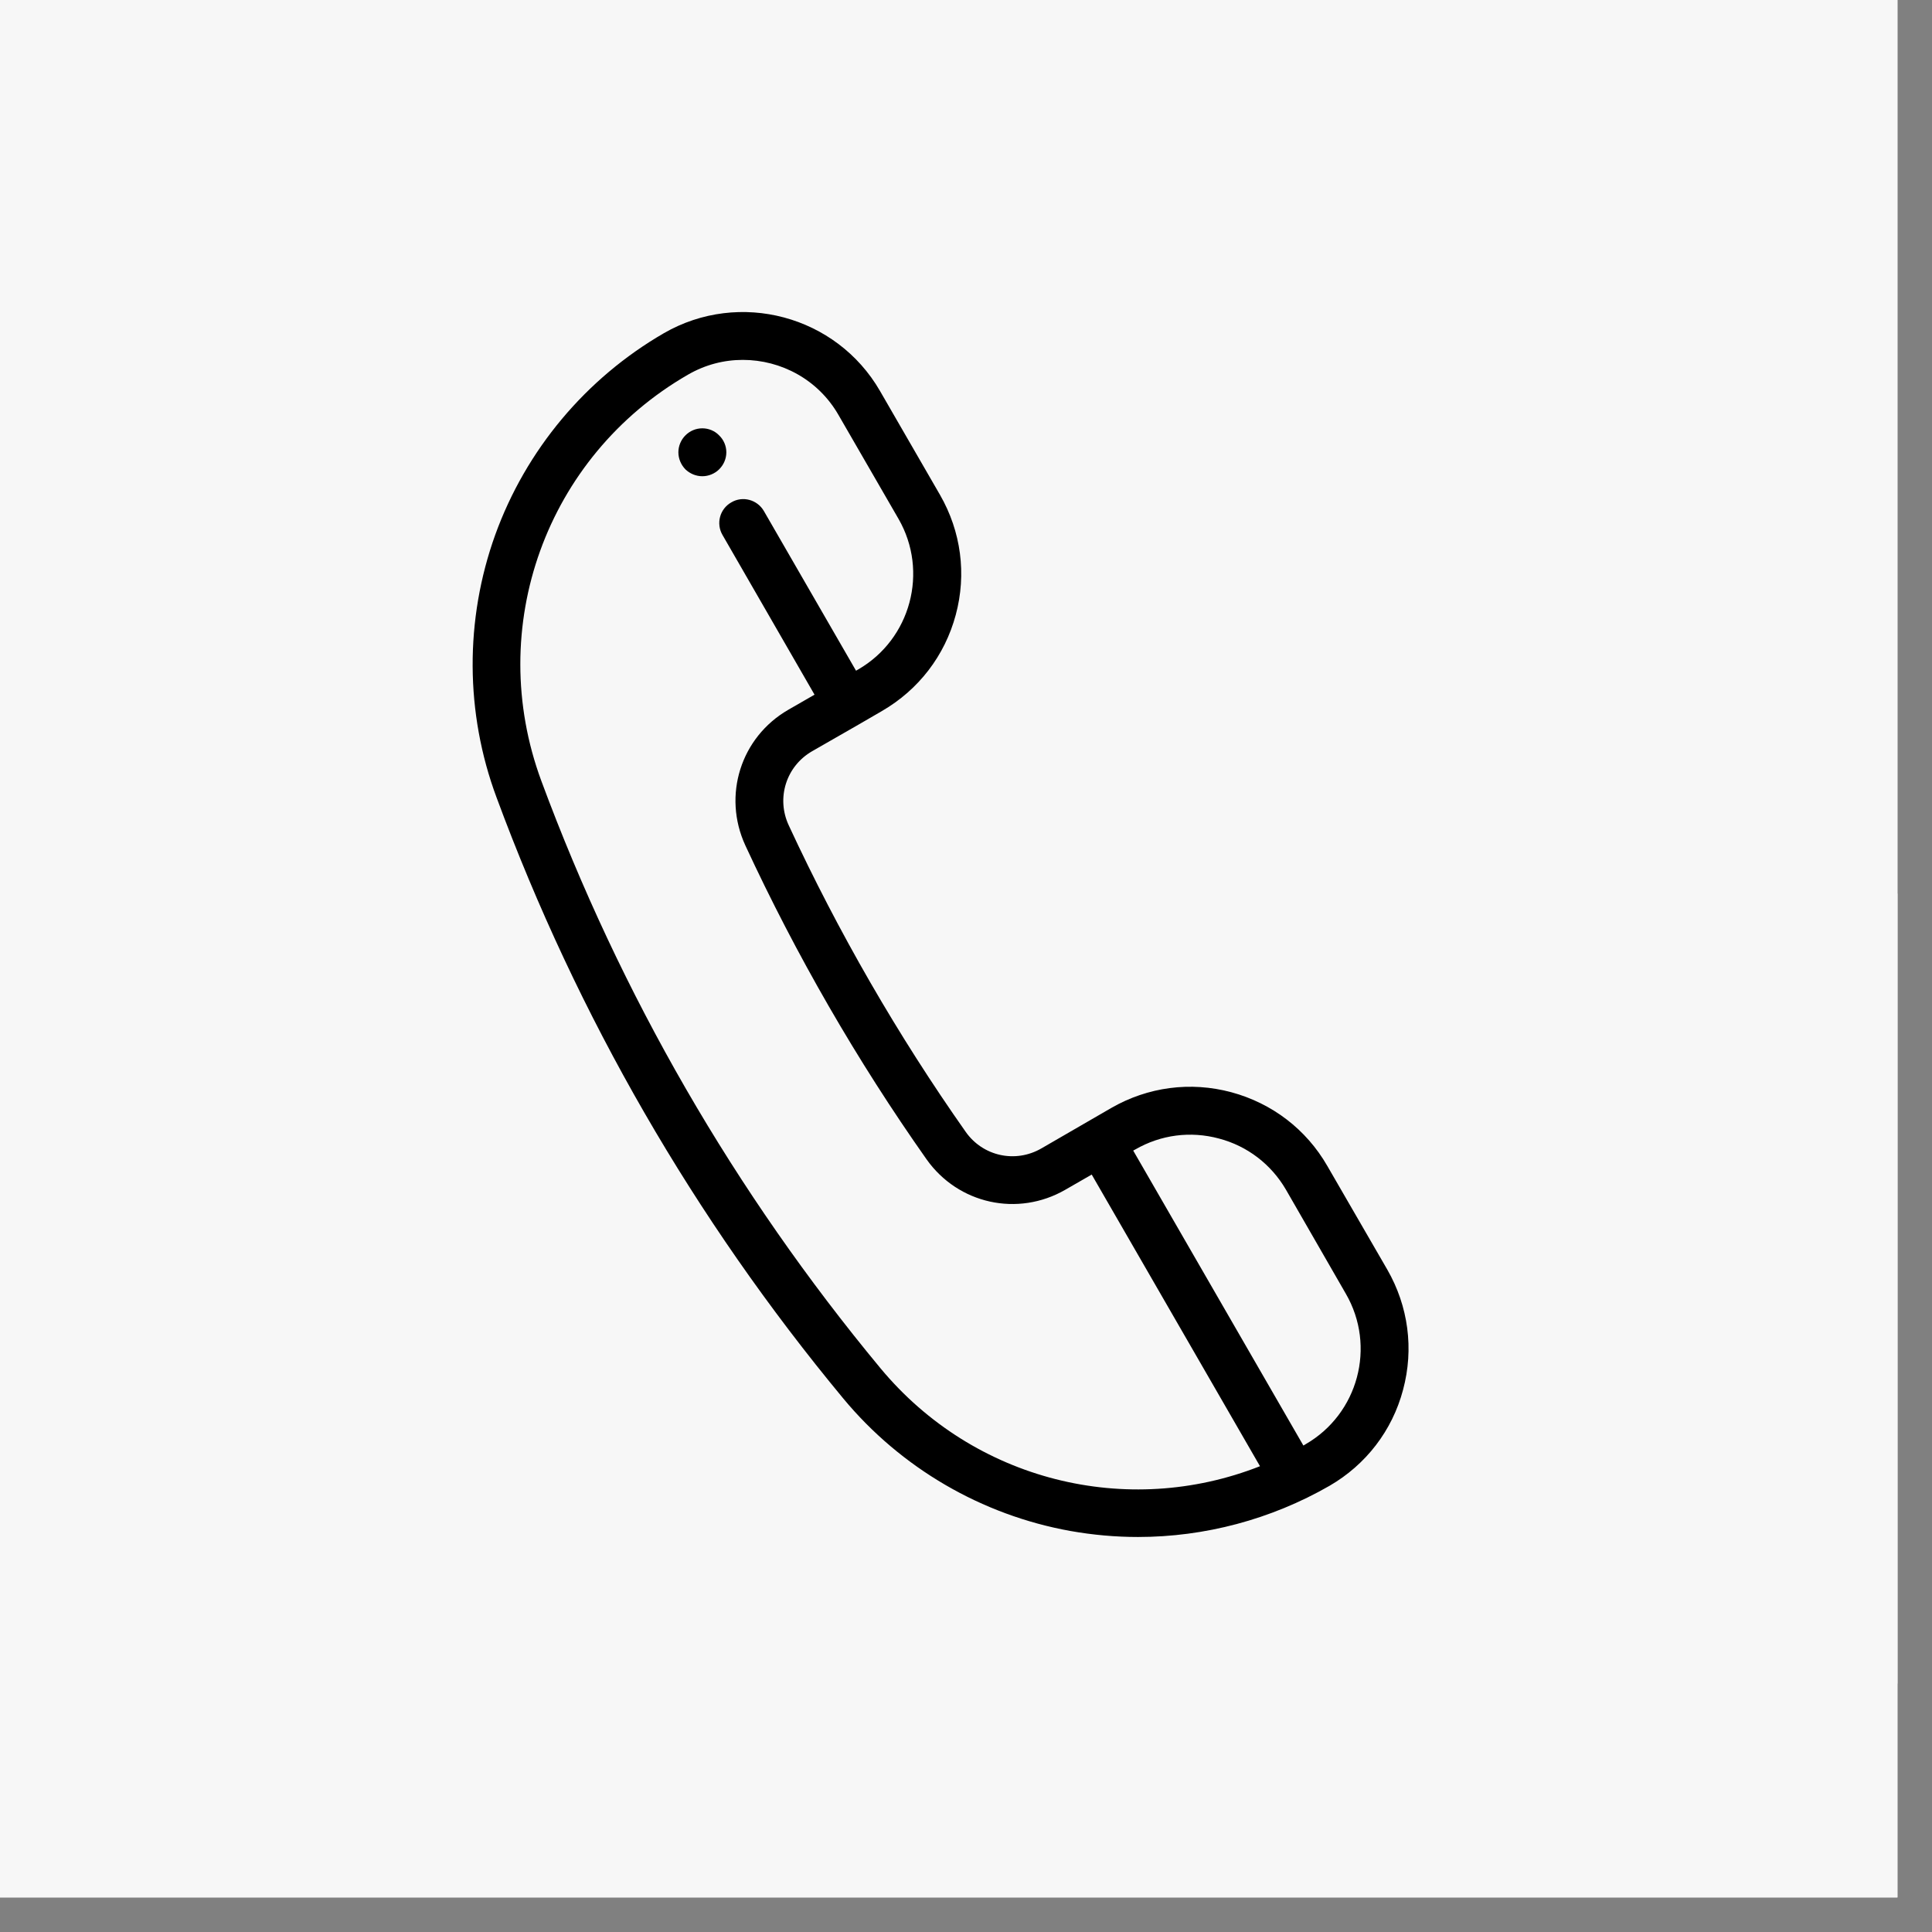
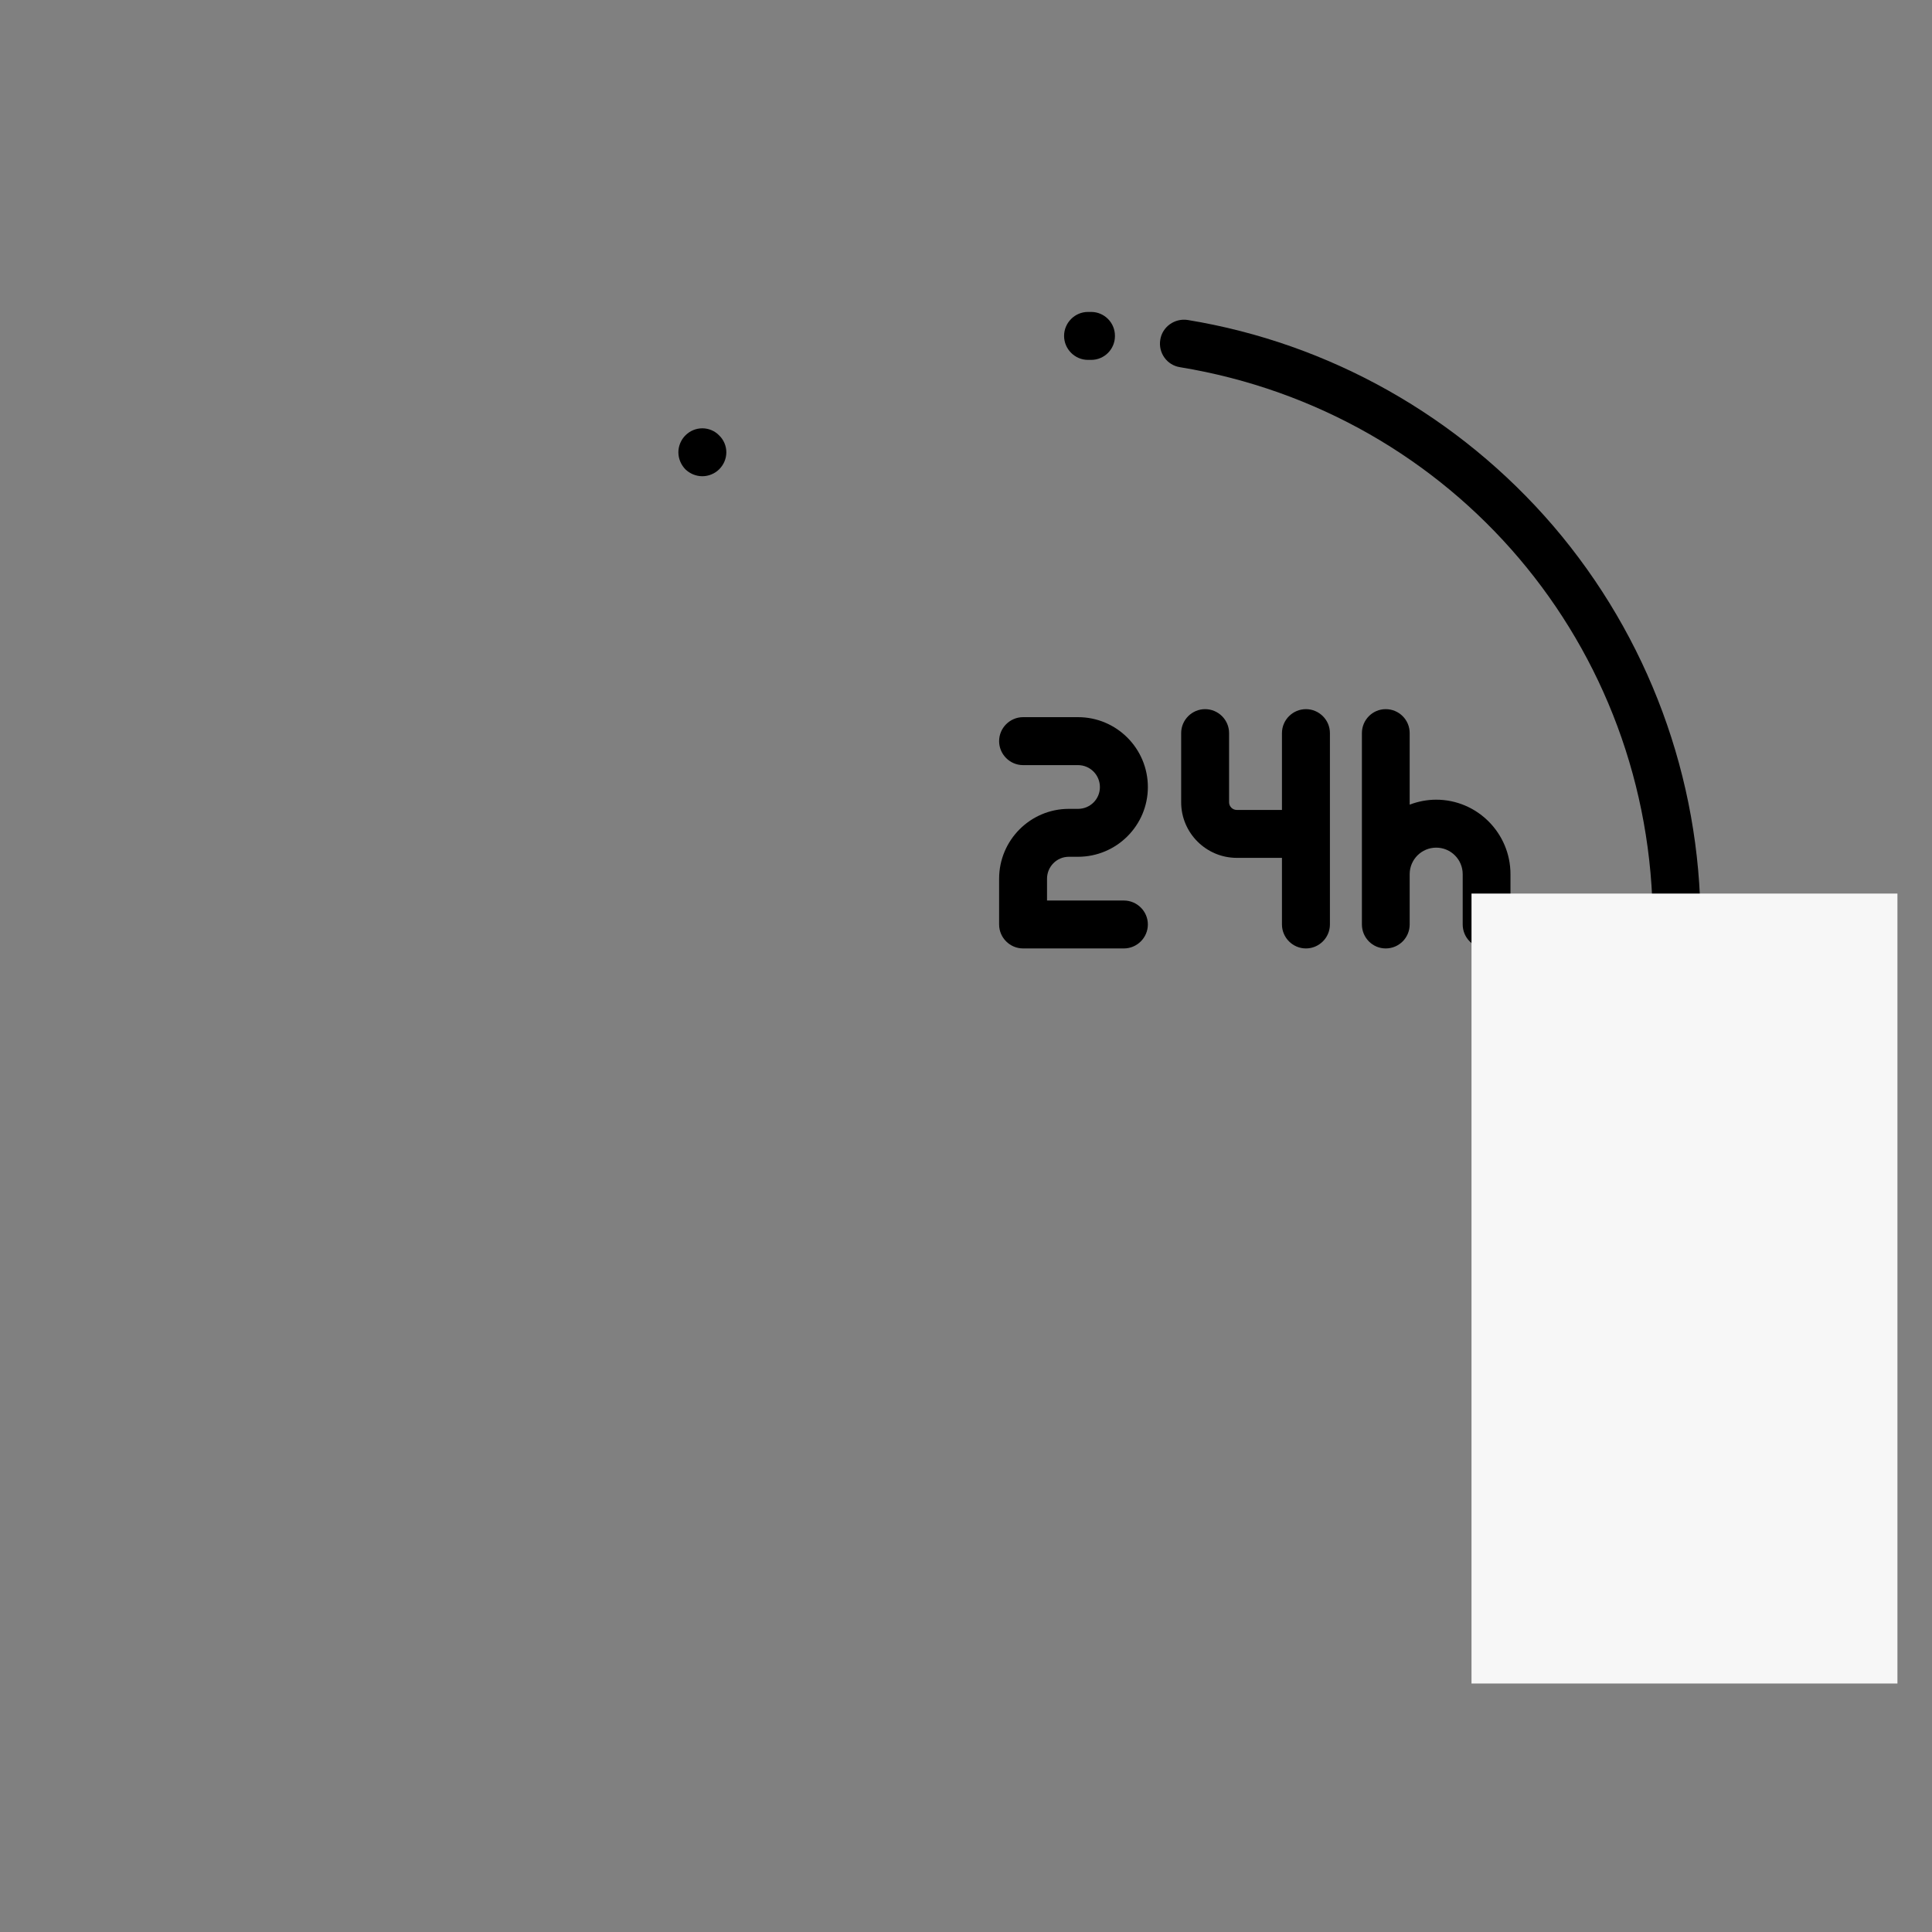
<svg xmlns="http://www.w3.org/2000/svg" width="55" viewBox="0 0 41.25 41.25" height="55" preserveAspectRatio="xMidYMid meet">
  <rect x="0" y="0" width="41.25" height="41.25" fill="#808080" stroke="none" />
  <defs>
    <clipPath id="40470152dd">
-       <path d="M 0 0 L 40.512 0 L 40.512 40.512 L 0 40.512 Z M 0 0 " clip-rule="nonzero" />
-     </clipPath>
+       </clipPath>
    <clipPath id="9cb396b562">
-       <path d="M 10.09 6.629 L 31 6.629 L 31 32.848 L 10.09 32.848 Z M 10.09 6.629 " clip-rule="nonzero" />
-     </clipPath>
+       </clipPath>
    <clipPath id="7d43041c57">
      <path d="M 22 6.629 L 24 6.629 L 24 8 L 22 8 Z M 22 6.629 " clip-rule="nonzero" />
    </clipPath>
    <clipPath id="7ef13a1092">
      <path d="M 24 6.629 L 36.309 6.629 L 36.309 30 L 24 30 Z M 24 6.629 " clip-rule="nonzero" />
    </clipPath>
    <clipPath id="219bd4e6ef">
-       <path d="M 20.918 4.566 L 39.41 4.566 L 39.41 21.434 L 20.918 21.434 Z M 20.918 4.566 " clip-rule="nonzero" />
-     </clipPath>
+       </clipPath>
    <clipPath id="fda8d9d46a">
      <path d="M 31.418 19.078 L 40.512 19.078 L 40.512 35.945 L 31.418 35.945 Z M 31.418 19.078 " clip-rule="nonzero" />
    </clipPath>
  </defs>
  <g clip-path="url(#40470152dd)">
    <path fill="#ffffff" d="M 0 0 L 40.512 0 L 40.512 40.512 L 0 40.512 Z M 0 0 " fill-opacity="1" fill-rule="nonzero" />
    <path fill="#f7f7f7" d="M 0 0 L 40.512 0 L 40.512 40.512 L 0 40.512 Z M 0 0 " fill-opacity="1" fill-rule="nonzero" />
  </g>
  <g clip-path="url(#9cb396b562)">
    <path fill="#000000" d="M 28.34 24.895 C 27.891 24.113 27.16 23.555 26.289 23.32 C 25.418 23.086 24.508 23.207 23.727 23.656 L 22.234 24.52 C 21.68 24.84 20.984 24.688 20.617 24.164 C 19.168 22.105 17.898 19.902 16.84 17.621 C 16.57 17.039 16.785 16.359 17.34 16.039 L 18.348 15.461 L 18.832 15.18 C 19.613 14.727 20.172 14 20.406 13.129 C 20.641 12.258 20.52 11.348 20.07 10.566 L 18.789 8.348 C 17.859 6.738 15.789 6.184 14.176 7.113 C 12.508 8.078 11.23 9.605 10.574 11.418 C 9.922 13.23 9.93 15.223 10.602 17.027 C 12.332 21.707 14.824 26.023 18.008 29.863 C 19.238 31.344 20.961 32.348 22.855 32.688 C 23.336 32.773 23.816 32.816 24.297 32.816 C 25.723 32.816 27.137 32.441 28.387 31.723 C 29.164 31.273 29.727 30.543 29.957 29.672 C 30.191 28.801 30.07 27.891 29.621 27.109 Z M 18.797 29.211 C 15.688 25.461 13.25 21.242 11.559 16.676 C 10.344 13.395 11.66 9.746 14.688 8 C 15.059 7.785 15.461 7.684 15.859 7.684 C 16.676 7.684 17.469 8.105 17.902 8.859 L 19.184 11.078 C 19.832 12.203 19.445 13.645 18.324 14.293 L 18.277 14.32 L 16.309 10.91 C 16.168 10.668 15.855 10.582 15.613 10.727 C 15.367 10.867 15.285 11.18 15.426 11.422 L 17.391 14.832 L 16.828 15.156 C 15.816 15.742 15.422 16.984 15.914 18.051 C 16.996 20.387 18.297 22.645 19.781 24.75 C 20.457 25.707 21.73 25.988 22.746 25.402 L 23.309 25.078 L 26.902 31.305 C 24.066 32.422 20.797 31.621 18.797 29.211 Z M 27.875 30.836 C 27.859 30.848 27.844 30.855 27.828 30.863 L 24.195 24.566 L 24.238 24.543 C 24.785 24.227 25.418 24.145 26.027 24.309 C 26.633 24.469 27.141 24.859 27.457 25.402 L 28.734 27.621 C 29.387 28.746 29 30.188 27.875 30.836 Z M 27.875 30.836 " fill-opacity="1" fill-rule="nonzero" />
  </g>
  <path fill="#000000" d="M 15.508 9.656 C 15.508 9.523 15.453 9.391 15.355 9.297 C 15.262 9.199 15.129 9.145 14.996 9.145 C 14.859 9.145 14.73 9.199 14.633 9.297 C 14.539 9.391 14.484 9.523 14.484 9.656 C 14.484 9.793 14.539 9.922 14.633 10.02 C 14.73 10.113 14.859 10.168 14.996 10.168 C 15.129 10.168 15.262 10.113 15.355 10.02 C 15.453 9.922 15.508 9.793 15.508 9.656 Z M 15.508 9.656 " fill-opacity="1" fill-rule="nonzero" />
  <path fill="#000000" d="M 21.844 20.25 L 23.996 20.25 C 24.277 20.25 24.508 20.02 24.508 19.738 C 24.508 19.457 24.277 19.227 23.996 19.227 L 22.355 19.227 L 22.355 18.762 C 22.355 18.504 22.562 18.293 22.82 18.293 L 23.016 18.293 C 23.84 18.293 24.508 17.625 24.508 16.805 C 24.508 15.98 23.84 15.312 23.016 15.312 L 21.844 15.312 C 21.562 15.312 21.332 15.543 21.332 15.824 C 21.332 16.105 21.562 16.336 21.844 16.336 L 23.016 16.336 C 23.277 16.336 23.484 16.547 23.484 16.805 C 23.484 17.062 23.277 17.27 23.016 17.27 L 22.82 17.27 C 22 17.27 21.332 17.938 21.332 18.762 L 21.332 19.738 C 21.332 20.02 21.562 20.25 21.844 20.25 Z M 21.844 20.25 " fill-opacity="1" fill-rule="nonzero" />
  <path fill="#000000" d="M 25.73 15.141 C 25.449 15.141 25.219 15.371 25.219 15.652 L 25.219 17.129 C 25.219 17.785 25.754 18.316 26.406 18.316 L 27.371 18.316 L 27.371 19.738 C 27.371 20.02 27.602 20.25 27.883 20.25 C 28.164 20.25 28.395 20.02 28.395 19.738 L 28.395 15.652 C 28.395 15.371 28.164 15.141 27.883 15.141 C 27.602 15.141 27.371 15.371 27.371 15.652 L 27.371 17.293 L 26.406 17.293 C 26.316 17.293 26.242 17.219 26.242 17.129 L 26.242 15.652 C 26.242 15.371 26.012 15.141 25.73 15.141 Z M 25.73 15.141 " fill-opacity="1" fill-rule="nonzero" />
  <path fill="#000000" d="M 32.25 19.738 L 32.25 18.664 C 32.25 17.789 31.539 17.074 30.664 17.074 C 30.465 17.074 30.273 17.113 30.098 17.18 L 30.098 15.652 C 30.098 15.371 29.871 15.141 29.586 15.141 C 29.305 15.141 29.078 15.371 29.078 15.652 L 29.078 19.738 C 29.078 20.02 29.305 20.25 29.586 20.25 C 29.871 20.25 30.098 20.02 30.098 19.738 L 30.098 18.664 C 30.098 18.352 30.352 18.098 30.664 18.098 C 30.977 18.098 31.23 18.352 31.23 18.664 L 31.23 19.738 C 31.23 20.02 31.457 20.25 31.742 20.25 C 32.023 20.25 32.25 20.02 32.25 19.738 Z M 32.25 19.738 " fill-opacity="1" fill-rule="nonzero" />
  <g clip-path="url(#7d43041c57)">
    <path fill="#000000" d="M 23.23 7.684 L 23.297 7.684 C 23.578 7.684 23.805 7.457 23.805 7.176 C 23.809 6.891 23.578 6.66 23.297 6.66 L 23.23 6.66 C 22.949 6.66 22.719 6.891 22.719 7.172 C 22.719 7.453 22.949 7.684 23.23 7.684 Z M 23.23 7.684 " fill-opacity="1" fill-rule="nonzero" />
  </g>
  <g clip-path="url(#7ef13a1092)">
    <path fill="#000000" d="M 33.164 11.23 C 31.156 8.891 28.387 7.328 25.359 6.832 C 25.082 6.789 24.816 6.977 24.773 7.254 C 24.727 7.531 24.914 7.797 25.195 7.84 C 31.043 8.801 35.289 13.801 35.289 19.738 C 35.289 22.961 34.035 25.988 31.758 28.266 C 31.559 28.465 31.559 28.789 31.758 28.988 C 31.855 29.086 31.988 29.137 32.117 29.137 C 32.25 29.137 32.379 29.086 32.48 28.988 C 34.949 26.516 36.309 23.234 36.309 19.738 C 36.309 16.617 35.191 13.598 33.164 11.23 Z M 33.164 11.23 " fill-opacity="1" fill-rule="nonzero" />
  </g>
  <g clip-path="url(#219bd4e6ef)">
-     <path fill="#f7f7f7" d="M 20.918 4.566 L 39.434 4.566 L 39.434 21.434 L 20.918 21.434 Z M 20.918 4.566 " fill-opacity="1" fill-rule="nonzero" />
-   </g>
+     </g>
  <g clip-path="url(#fda8d9d46a)">
    <path fill="#f7f7f7" d="M 31.418 19.078 L 43.461 19.078 L 43.461 35.969 L 31.418 35.969 Z M 31.418 19.078 " fill-opacity="1" fill-rule="nonzero" />
  </g>
</svg>